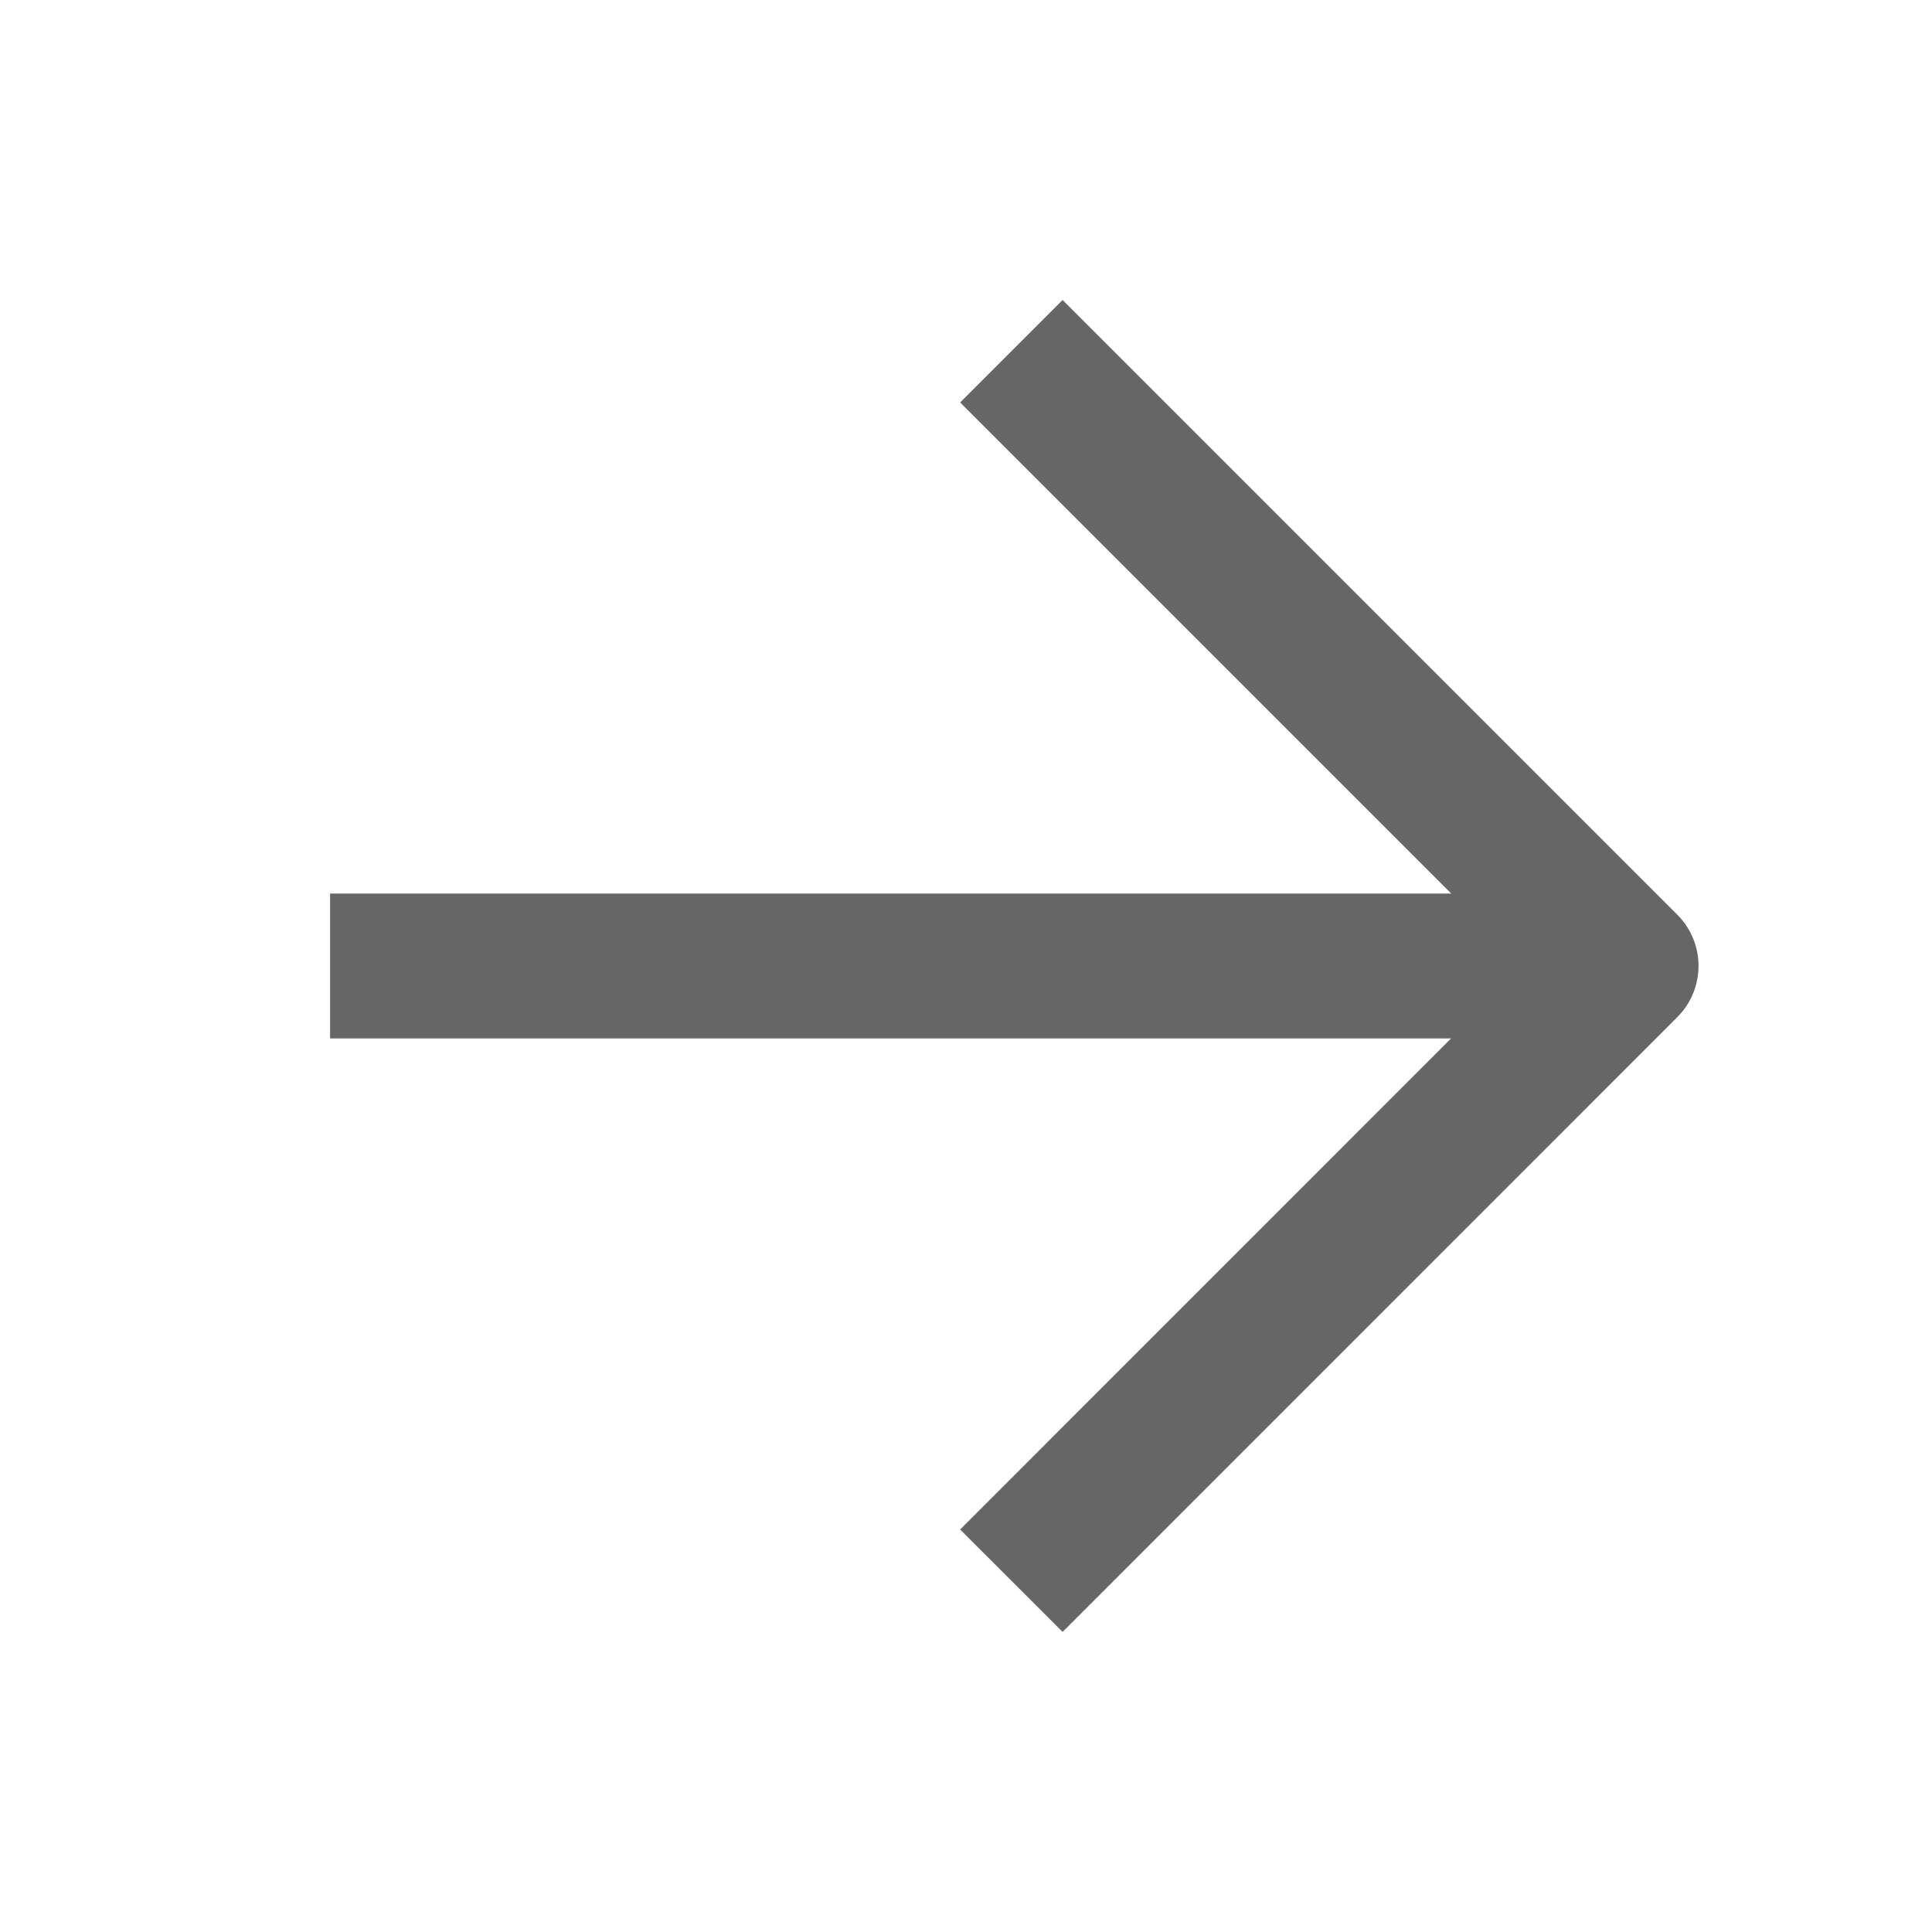
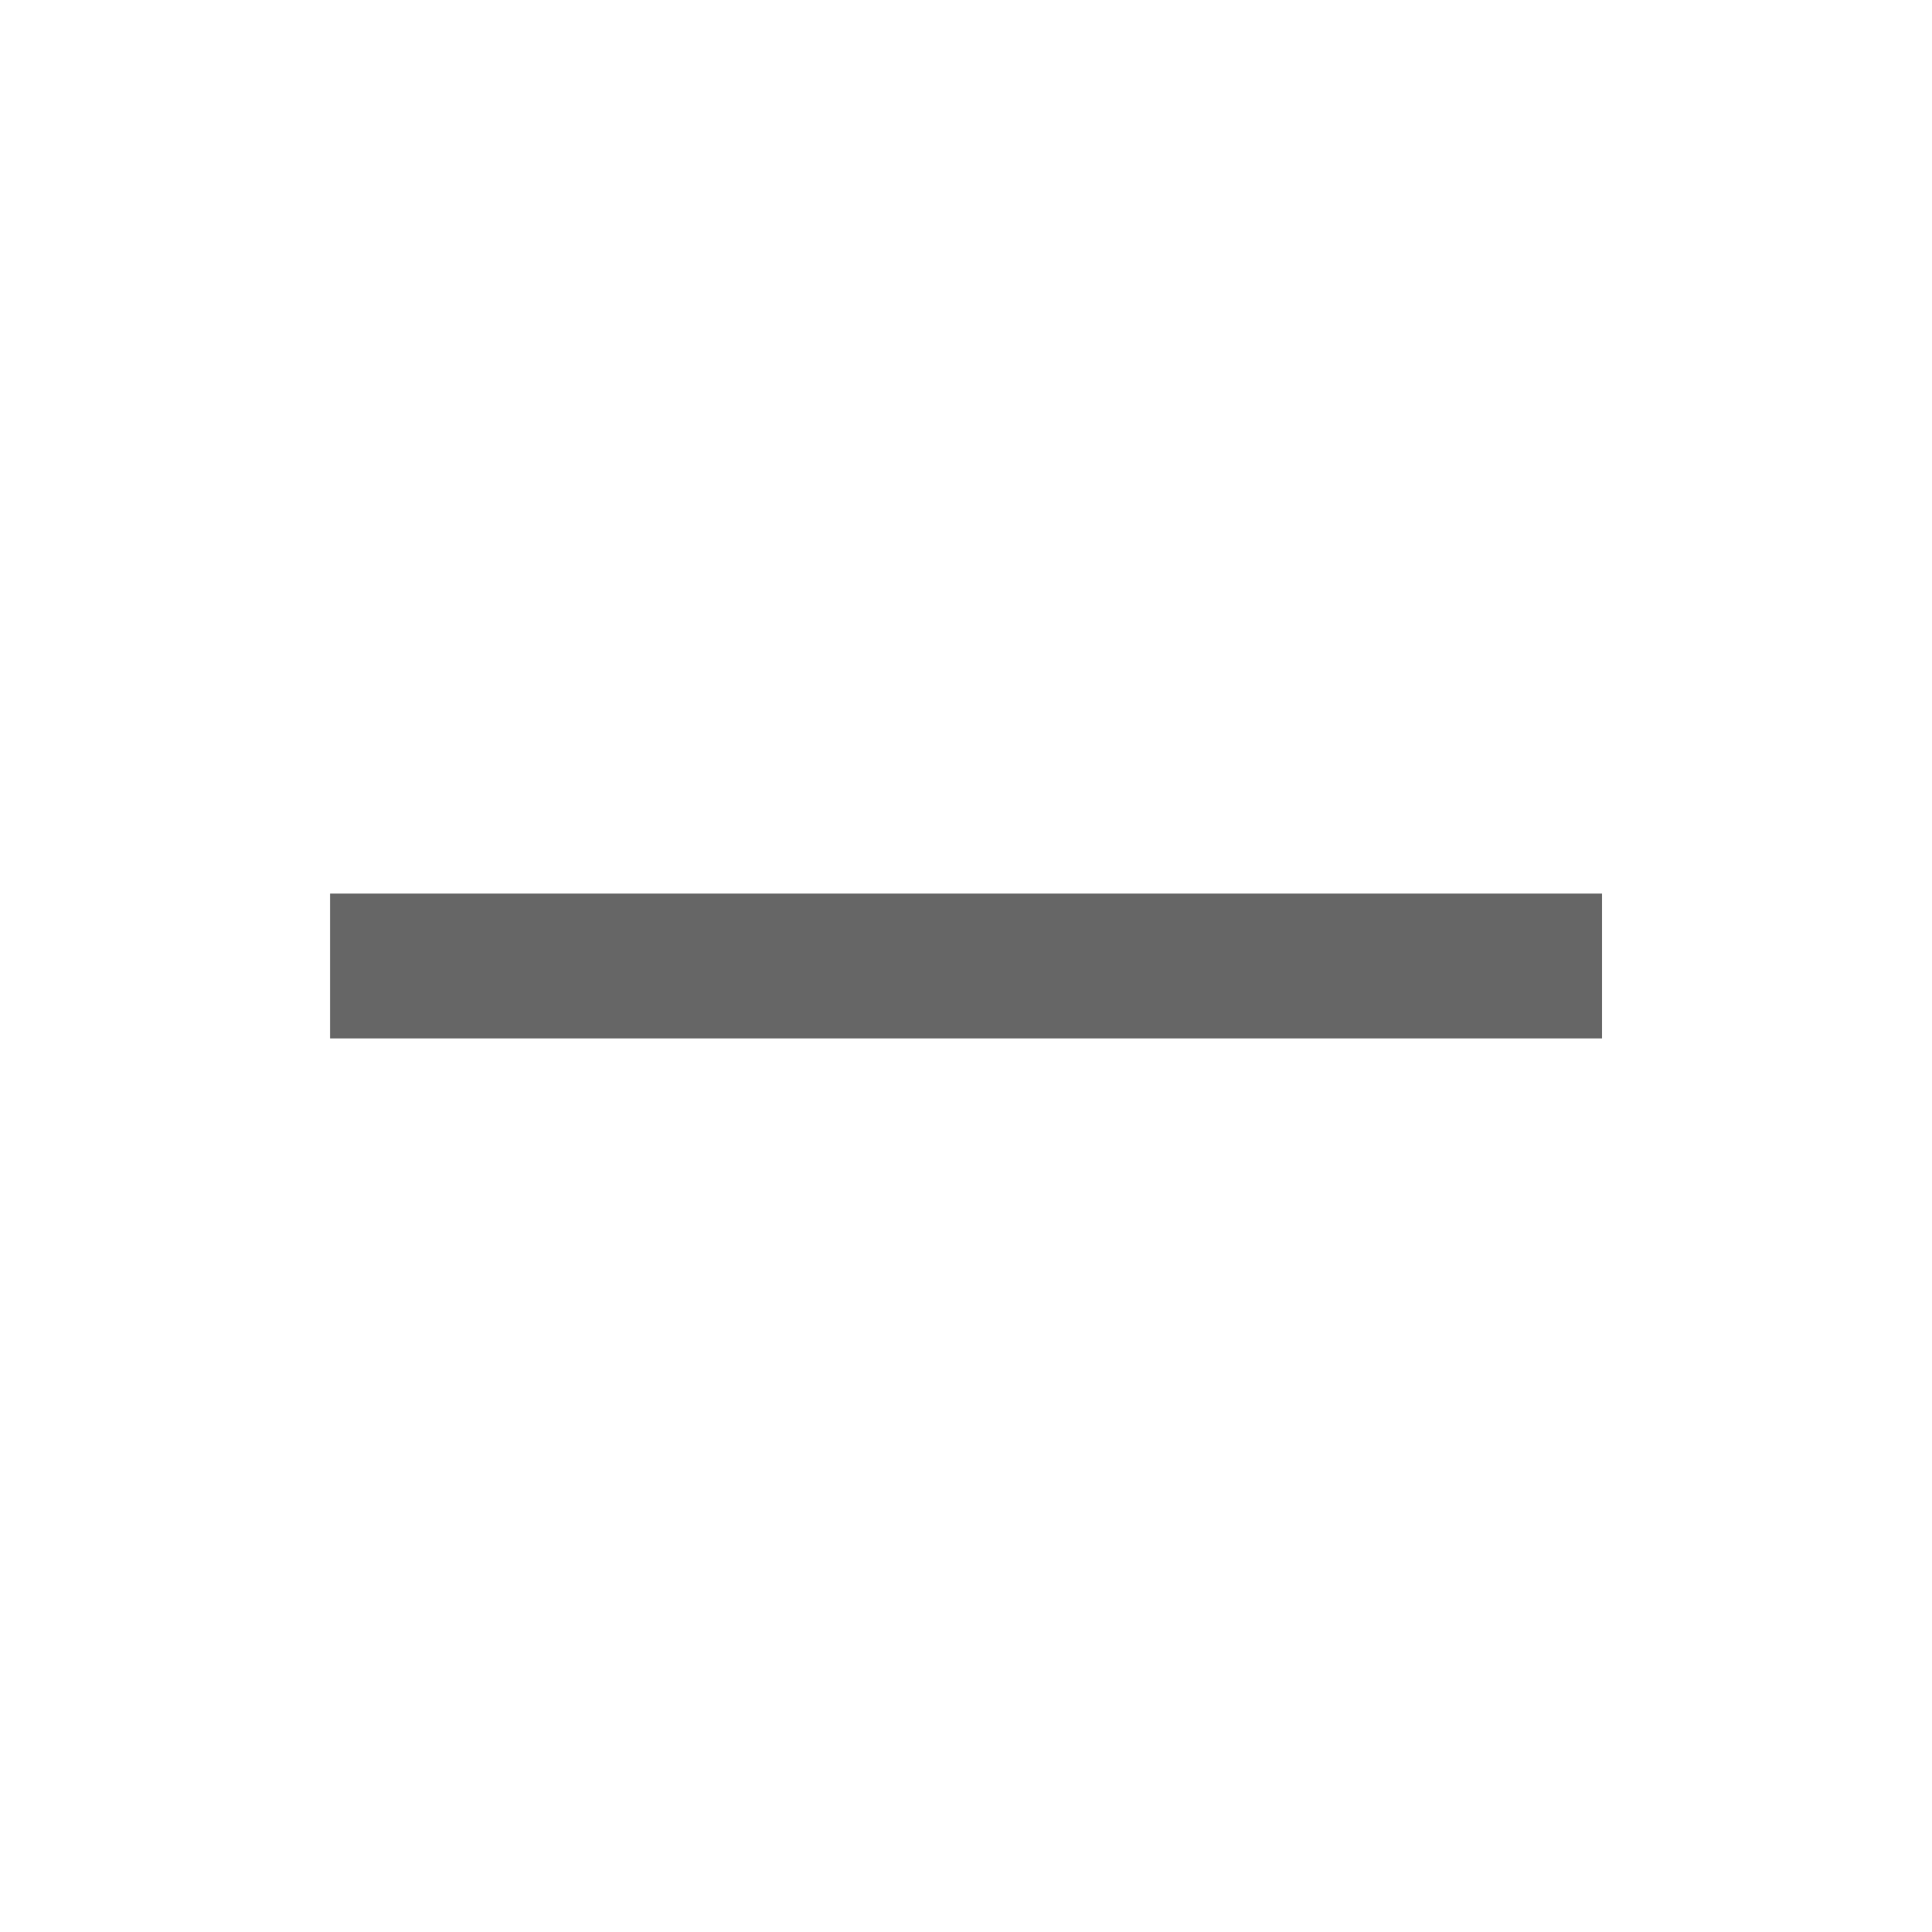
<svg xmlns="http://www.w3.org/2000/svg" width="20" height="20" viewBox="0 0 20 20" fill="none">
  <g id="arrow-right">
    <path id="Vector" d="M4.167 10H15.834" stroke="#666666" stroke-width="1.5" stroke-linecap="square" stroke-linejoin="round" />
-     <path id="Vector_2" d="M11 4.166L16.833 9.999L11 15.833" stroke="#666666" stroke-width="1.5" stroke-linecap="square" stroke-linejoin="round" />
  </g>
</svg>